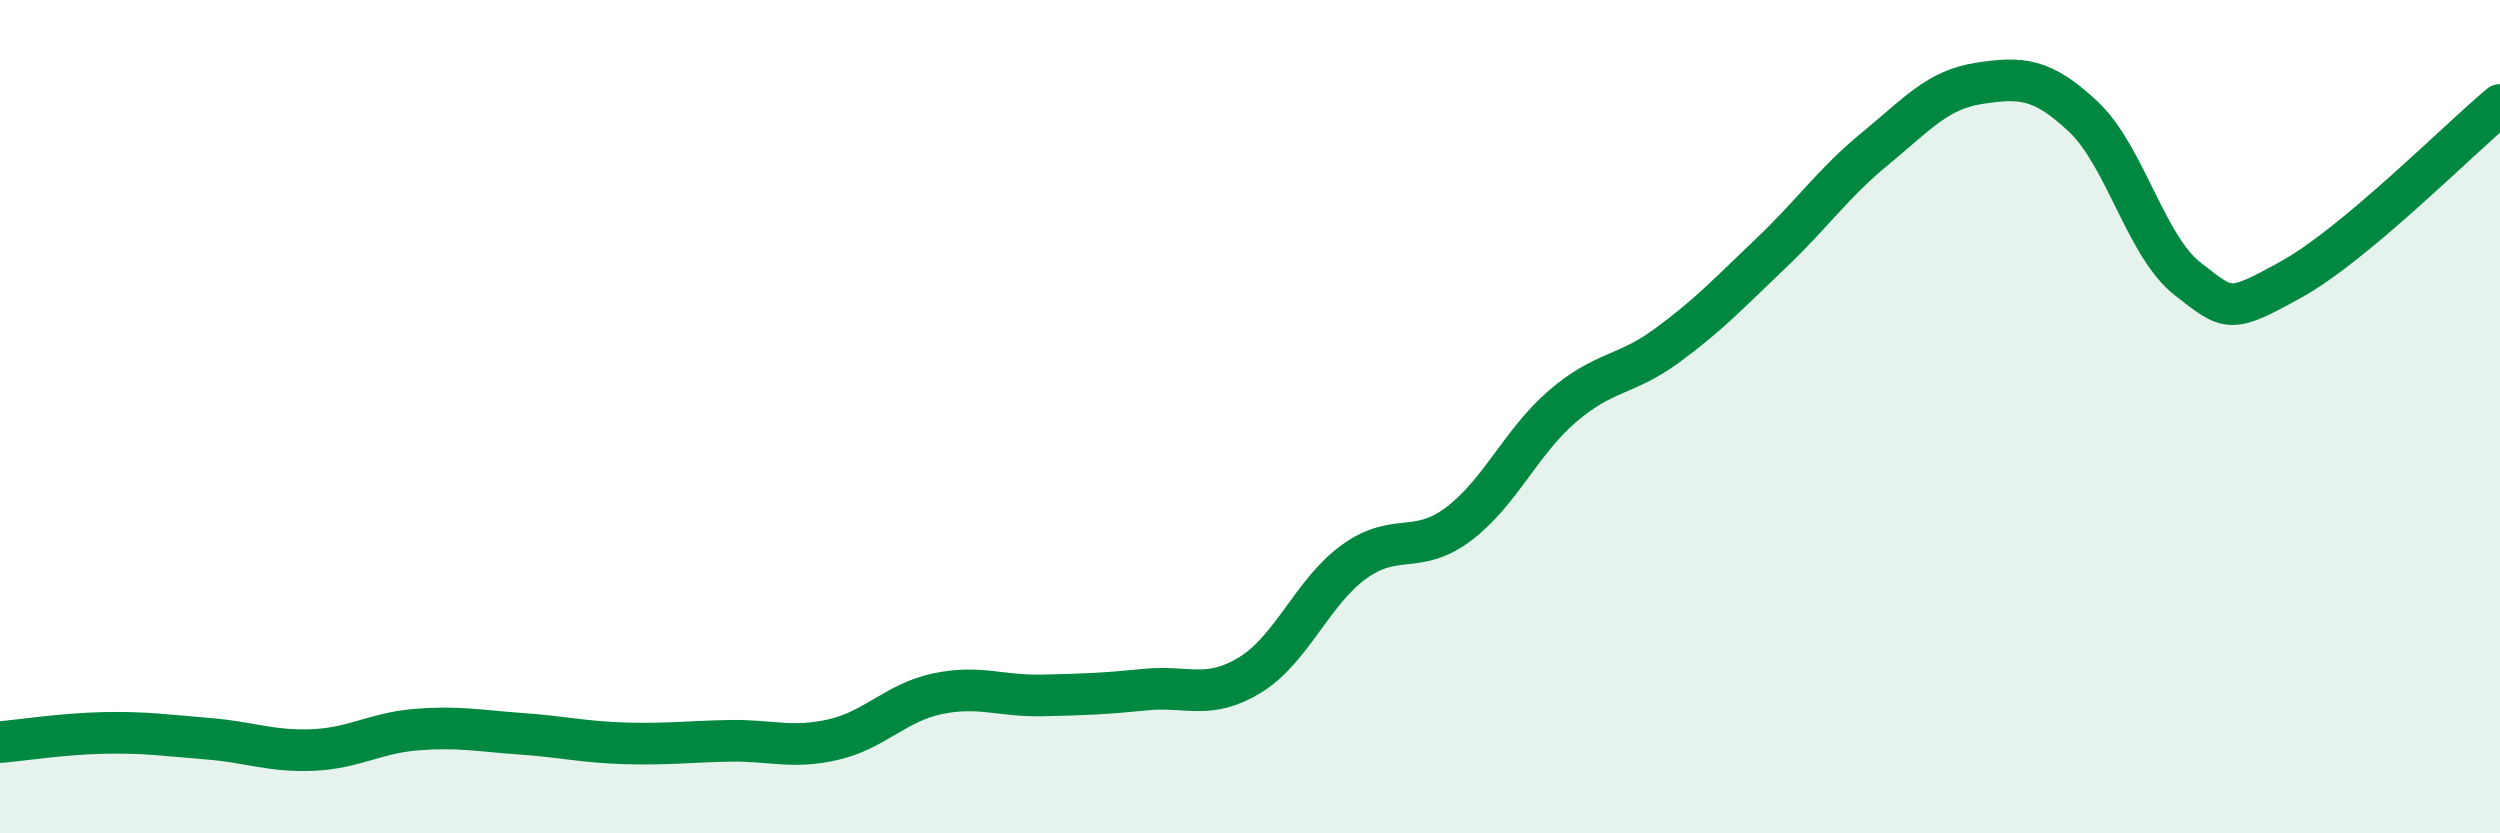
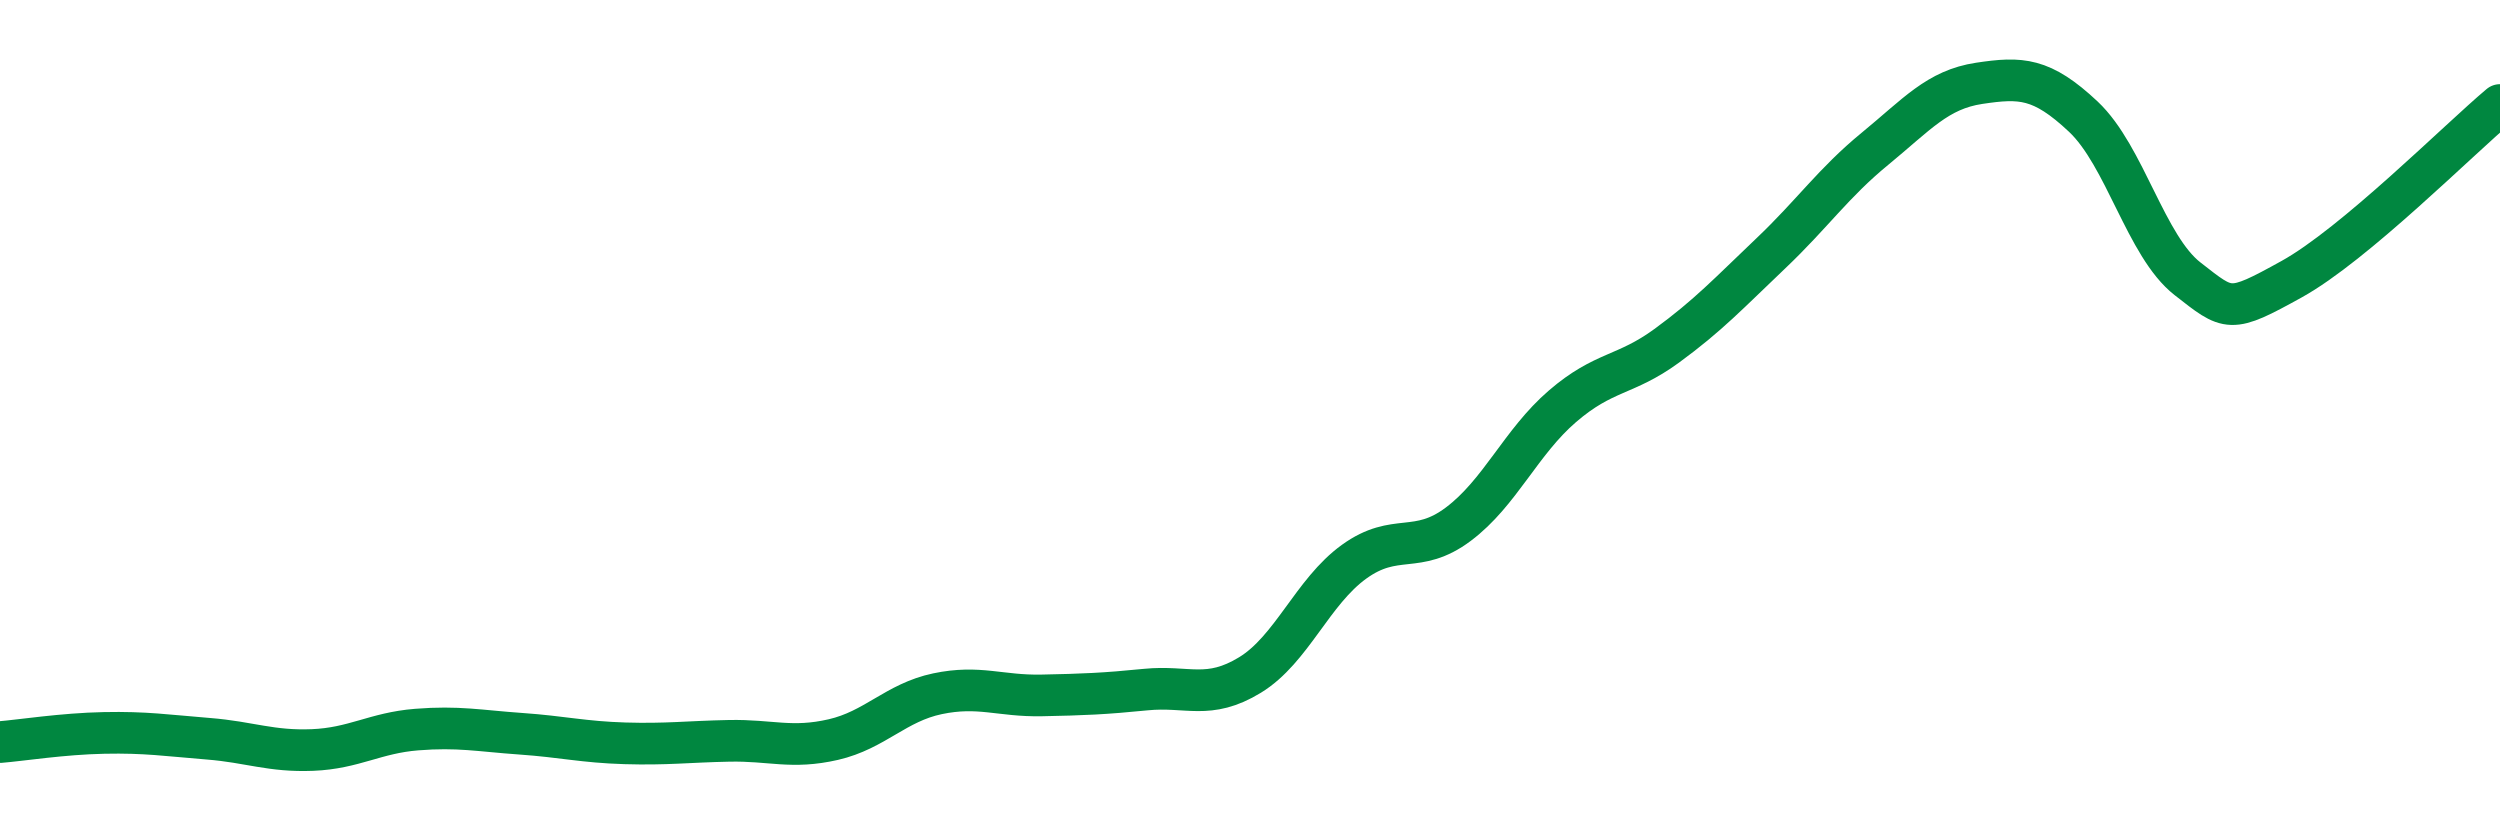
<svg xmlns="http://www.w3.org/2000/svg" width="60" height="20" viewBox="0 0 60 20">
-   <path d="M 0,17.81 C 0.5,17.77 1.5,17.61 2.5,17.59 C 3.5,17.57 4,17.65 5,17.73 C 6,17.81 6.5,18.04 7.5,18 C 8.5,17.96 9,17.59 10,17.51 C 11,17.43 11.5,17.54 12.5,17.61 C 13.5,17.68 14,17.81 15,17.84 C 16,17.87 16.5,17.8 17.5,17.78 C 18.5,17.76 19,17.98 20,17.75 C 21,17.52 21.5,16.86 22.5,16.65 C 23.5,16.44 24,16.71 25,16.69 C 26,16.67 26.5,16.65 27.5,16.55 C 28.5,16.45 29,16.81 30,16.2 C 31,15.59 31.5,14.2 32.5,13.48 C 33.5,12.76 34,13.33 35,12.58 C 36,11.83 36.5,10.61 37.5,9.75 C 38.5,8.89 39,9.03 40,8.3 C 41,7.57 41.5,7.03 42.5,6.08 C 43.5,5.13 44,4.39 45,3.57 C 46,2.75 46.5,2.15 47.5,2 C 48.5,1.85 49,1.86 50,2.8 C 51,3.74 51.5,5.91 52.5,6.69 C 53.5,7.47 53.5,7.53 55,6.7 C 56.5,5.87 59,3.36 60,2.52L60 20L0 20Z" fill="#008740" opacity="0.1" stroke-linecap="round" stroke-linejoin="round" />
  <path d="M 0,17.81 C 0.5,17.77 1.5,17.61 2.5,17.59 C 3.5,17.57 4,17.65 5,17.73 C 6,17.81 6.5,18.04 7.5,18 C 8.5,17.96 9,17.59 10,17.51 C 11,17.43 11.5,17.54 12.5,17.61 C 13.5,17.68 14,17.81 15,17.84 C 16,17.87 16.5,17.8 17.5,17.78 C 18.5,17.76 19,17.98 20,17.75 C 21,17.52 21.5,16.86 22.5,16.65 C 23.5,16.44 24,16.71 25,16.69 C 26,16.67 26.5,16.65 27.5,16.55 C 28.5,16.45 29,16.81 30,16.2 C 31,15.59 31.5,14.2 32.5,13.48 C 33.5,12.76 34,13.33 35,12.58 C 36,11.83 36.5,10.61 37.5,9.75 C 38.5,8.89 39,9.03 40,8.3 C 41,7.57 41.5,7.03 42.5,6.08 C 43.5,5.13 44,4.39 45,3.57 C 46,2.75 46.5,2.15 47.5,2 C 48.5,1.85 49,1.86 50,2.8 C 51,3.74 51.5,5.91 52.5,6.69 C 53.5,7.47 53.5,7.53 55,6.7 C 56.5,5.87 59,3.36 60,2.52" stroke="#008740" stroke-width="1" fill="none" stroke-linecap="round" stroke-linejoin="round" />
</svg>